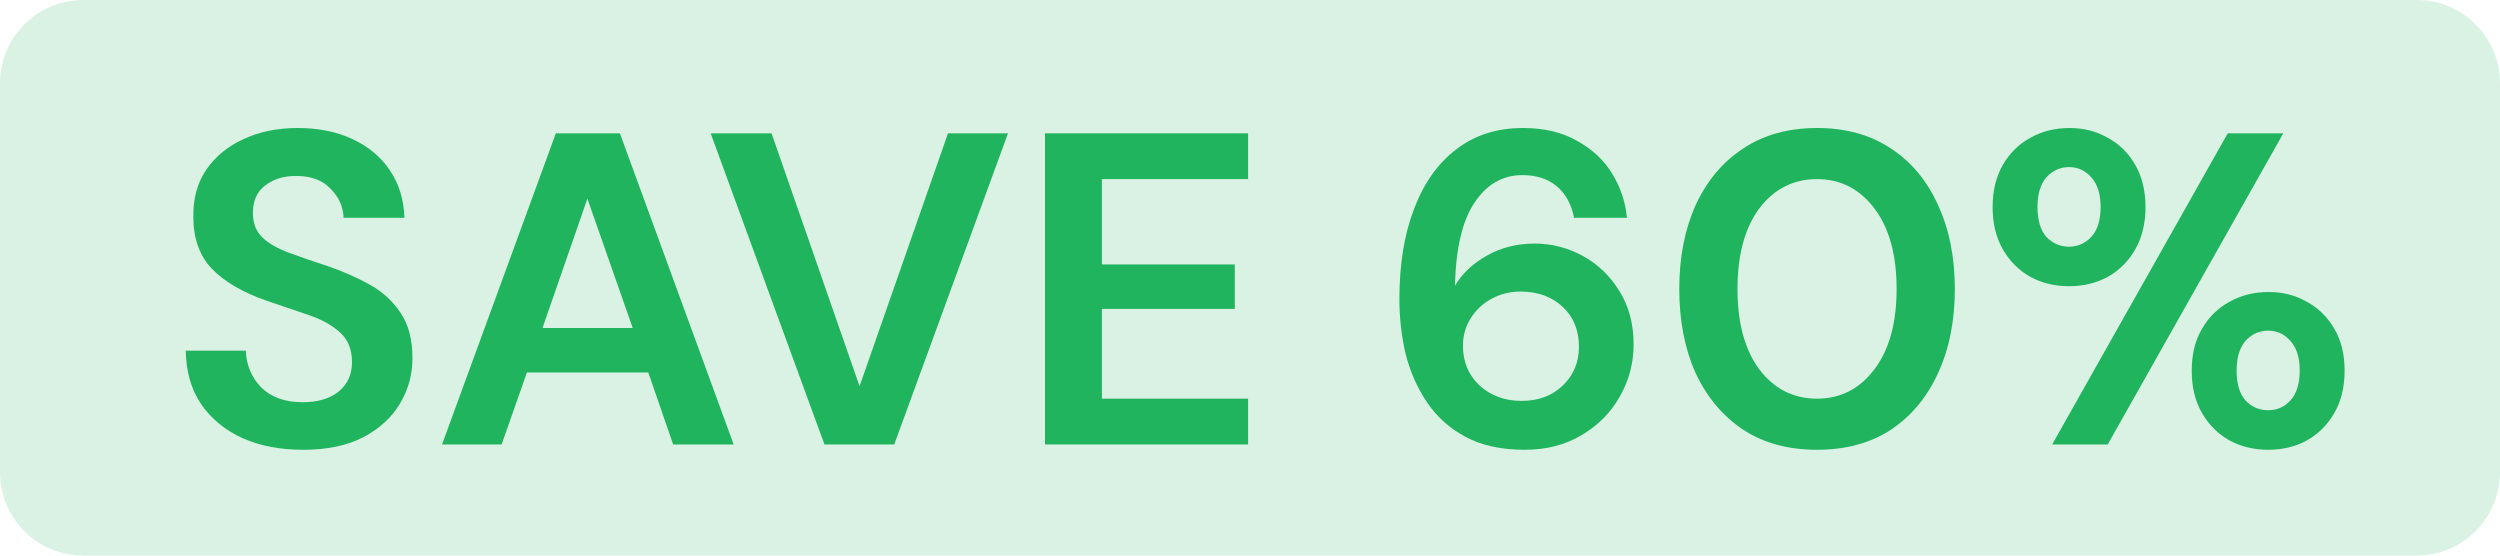
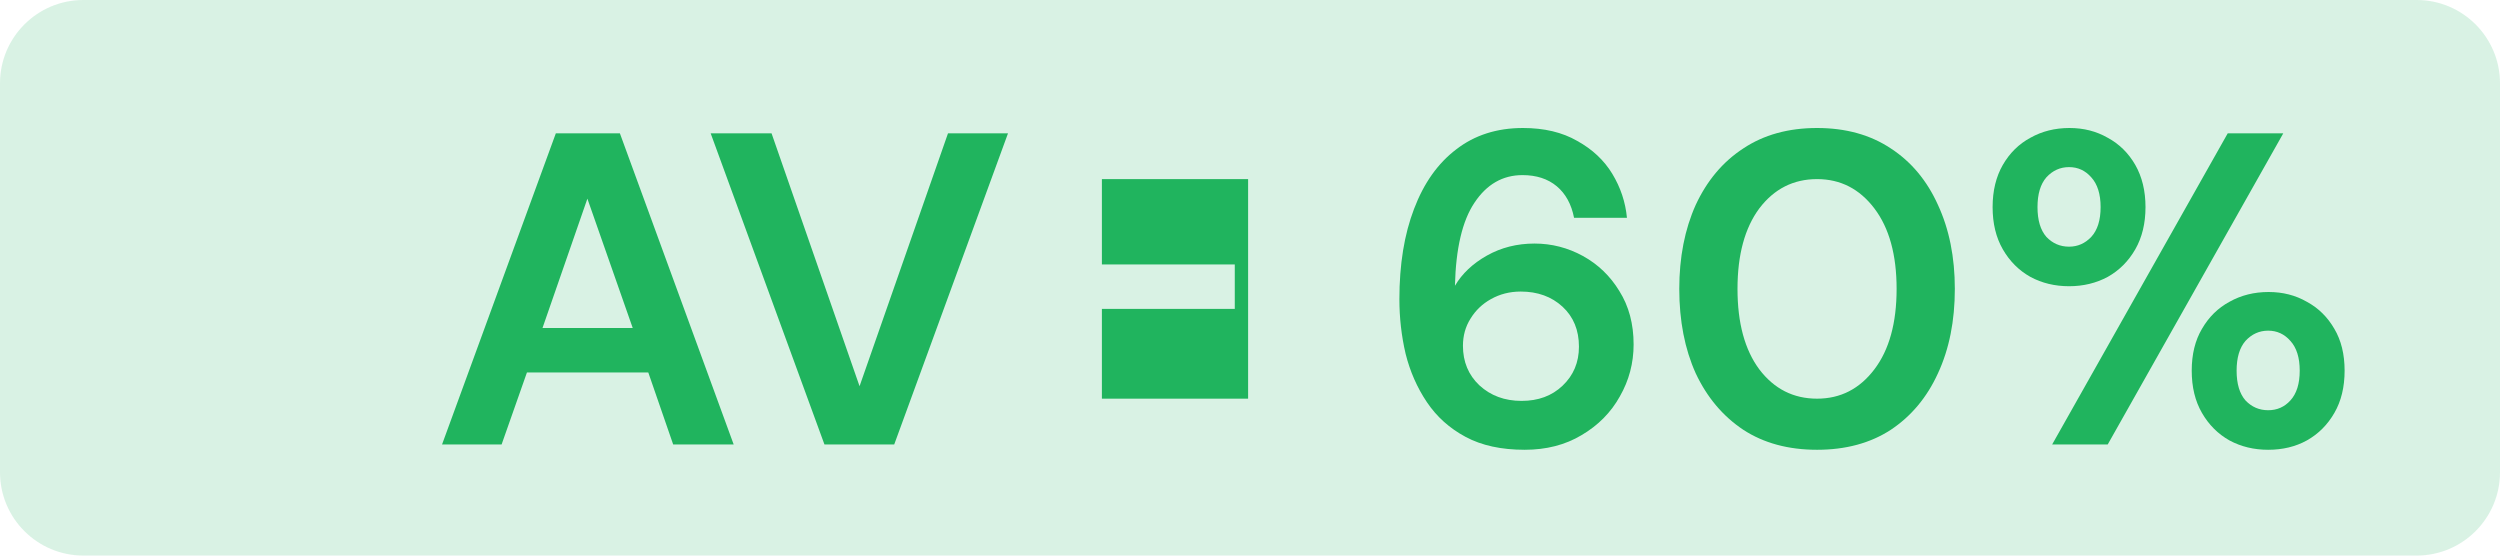
<svg xmlns="http://www.w3.org/2000/svg" width="45" height="10" viewBox="0 0 45 10" fill="none">
  <path d="M0 1.5C0 0.672 0.672 0 1.5 0H43.5C44.328 0 45 0.672 45 1.5V8.5C45 9.328 44.328 10 43.5 10H1.5C0.672 10 0 9.328 0 8.5V1.5Z" fill="#20B45E" fill-opacity="0.17" />
  <path d="M37.243 5.152C36.987 5.152 36.755 5.096 36.547 4.984C36.339 4.867 36.174 4.702 36.051 4.488C35.928 4.275 35.867 4.022 35.867 3.728C35.867 3.435 35.928 3.182 36.051 2.968C36.174 2.755 36.339 2.592 36.547 2.48C36.755 2.363 36.989 2.304 37.251 2.304C37.507 2.304 37.736 2.363 37.939 2.48C38.147 2.592 38.312 2.755 38.435 2.968C38.557 3.182 38.619 3.435 38.619 3.728C38.619 4.022 38.557 4.275 38.435 4.488C38.312 4.702 38.147 4.867 37.939 4.984C37.731 5.096 37.499 5.152 37.243 5.152ZM36.939 8L40.099 2.4H41.099L37.939 8H36.939ZM37.243 4.44C37.398 4.44 37.531 4.382 37.643 4.264C37.755 4.142 37.811 3.963 37.811 3.728C37.811 3.494 37.755 3.315 37.643 3.192C37.536 3.07 37.403 3.008 37.243 3.008C37.083 3.008 36.947 3.07 36.835 3.192C36.728 3.315 36.675 3.494 36.675 3.728C36.675 3.963 36.728 4.142 36.835 4.264C36.947 4.382 37.083 4.44 37.243 4.44ZM40.827 8.096C40.571 8.096 40.339 8.04 40.131 7.928C39.923 7.811 39.758 7.646 39.635 7.432C39.512 7.219 39.451 6.966 39.451 6.672C39.451 6.379 39.512 6.128 39.635 5.92C39.758 5.707 39.923 5.544 40.131 5.432C40.339 5.315 40.574 5.256 40.835 5.256C41.091 5.256 41.32 5.315 41.523 5.432C41.731 5.544 41.896 5.707 42.019 5.92C42.142 6.128 42.203 6.379 42.203 6.672C42.203 6.966 42.142 7.219 42.019 7.432C41.896 7.646 41.731 7.811 41.523 7.928C41.32 8.04 41.088 8.096 40.827 8.096ZM40.827 7.384C40.987 7.384 41.12 7.326 41.227 7.208C41.339 7.086 41.395 6.907 41.395 6.672C41.395 6.438 41.339 6.259 41.227 6.136C41.12 6.014 40.987 5.952 40.827 5.952C40.667 5.952 40.531 6.014 40.419 6.136C40.312 6.259 40.259 6.438 40.259 6.672C40.259 6.907 40.312 7.086 40.419 7.208C40.531 7.326 40.667 7.384 40.827 7.384Z" fill="#20B45E" />
  <path d="M32.707 8.096C32.19 8.096 31.747 7.976 31.379 7.736C31.011 7.491 30.726 7.152 30.523 6.72C30.326 6.283 30.227 5.776 30.227 5.2C30.227 4.63 30.326 4.126 30.523 3.688C30.726 3.251 31.011 2.912 31.379 2.672C31.747 2.427 32.19 2.304 32.707 2.304C33.224 2.304 33.667 2.427 34.035 2.672C34.403 2.912 34.686 3.251 34.883 3.688C35.086 4.126 35.187 4.63 35.187 5.2C35.187 5.776 35.086 6.283 34.883 6.72C34.686 7.152 34.403 7.491 34.035 7.736C33.667 7.976 33.224 8.096 32.707 8.096ZM32.707 7.176C33.129 7.176 33.472 7 33.739 6.648C34.006 6.296 34.139 5.814 34.139 5.2C34.139 4.587 34.006 4.104 33.739 3.752C33.472 3.4 33.129 3.224 32.707 3.224C32.281 3.224 31.934 3.4 31.667 3.752C31.406 4.104 31.275 4.587 31.275 5.2C31.275 5.814 31.406 6.296 31.667 6.648C31.934 7 32.281 7.176 32.707 7.176Z" fill="#20B45E" />
  <path d="M27.445 8.096C27.024 8.096 26.669 8.019 26.381 7.864C26.093 7.71 25.861 7.502 25.685 7.24C25.509 6.979 25.381 6.688 25.301 6.368C25.226 6.048 25.189 5.72 25.189 5.384C25.189 4.76 25.277 4.219 25.453 3.76C25.629 3.296 25.882 2.939 26.213 2.688C26.544 2.432 26.944 2.304 27.413 2.304C27.797 2.304 28.122 2.382 28.389 2.536C28.661 2.686 28.872 2.883 29.021 3.128C29.17 3.374 29.258 3.638 29.285 3.92H28.333C28.285 3.675 28.181 3.486 28.021 3.352C27.861 3.219 27.656 3.152 27.405 3.152C27.048 3.152 26.76 3.318 26.541 3.648C26.322 3.974 26.205 4.472 26.189 5.144C26.317 4.926 26.509 4.744 26.765 4.6C27.021 4.456 27.306 4.384 27.621 4.384C27.93 4.384 28.221 4.459 28.493 4.608C28.765 4.758 28.984 4.968 29.149 5.24C29.32 5.512 29.405 5.832 29.405 6.2C29.405 6.536 29.322 6.848 29.157 7.136C28.997 7.424 28.768 7.656 28.469 7.832C28.176 8.008 27.834 8.096 27.445 8.096ZM27.389 7.216C27.688 7.216 27.933 7.126 28.125 6.944C28.322 6.758 28.421 6.523 28.421 6.24C28.421 5.942 28.322 5.702 28.125 5.52C27.928 5.339 27.677 5.248 27.373 5.248C27.176 5.248 26.997 5.294 26.837 5.384C26.682 5.47 26.56 5.587 26.469 5.736C26.378 5.88 26.333 6.043 26.333 6.224C26.333 6.512 26.432 6.75 26.629 6.936C26.832 7.123 27.085 7.216 27.389 7.216Z" fill="#20B45E" />
-   <path d="M18.81 8V2.4H22.466V3.224H19.834V4.76H22.226V5.56H19.834V7.176H22.466V8H18.81Z" fill="#20B45E" />
+   <path d="M18.81 8H22.466V3.224H19.834V4.76H22.226V5.56H19.834V7.176H22.466V8H18.81Z" fill="#20B45E" />
  <path d="M14.84 8L12.792 2.4H13.888L15.472 6.952L17.064 2.4H18.144L16.096 8H14.84Z" fill="#20B45E" />
  <path d="M7.957 8L10.005 2.4H11.158L13.206 8H12.117L11.669 6.704H9.485L9.029 8H7.957ZM9.765 5.904H11.389L10.573 3.576L9.765 5.904Z" fill="#20B45E" />
-   <path d="M5.456 8.096C5.045 8.096 4.683 8.027 4.368 7.888C4.053 7.744 3.805 7.542 3.624 7.28C3.443 7.014 3.349 6.691 3.344 6.312H4.424C4.435 6.574 4.528 6.795 4.704 6.976C4.885 7.152 5.133 7.24 5.448 7.24C5.72 7.24 5.936 7.176 6.096 7.048C6.256 6.915 6.336 6.739 6.336 6.52C6.336 6.291 6.264 6.112 6.12 5.984C5.981 5.856 5.795 5.752 5.56 5.672C5.325 5.592 5.075 5.507 4.808 5.416C4.376 5.267 4.045 5.075 3.816 4.84C3.592 4.606 3.48 4.294 3.48 3.904C3.475 3.574 3.552 3.291 3.712 3.056C3.877 2.816 4.101 2.632 4.384 2.504C4.667 2.371 4.992 2.304 5.36 2.304C5.733 2.304 6.061 2.371 6.344 2.504C6.632 2.638 6.856 2.824 7.016 3.064C7.181 3.304 7.269 3.59 7.28 3.92H6.184C6.179 3.723 6.101 3.55 5.952 3.4C5.808 3.246 5.605 3.168 5.344 3.168C5.12 3.163 4.931 3.219 4.776 3.336C4.627 3.448 4.552 3.614 4.552 3.832C4.552 4.019 4.611 4.168 4.728 4.28C4.845 4.387 5.005 4.478 5.208 4.552C5.411 4.627 5.643 4.707 5.904 4.792C6.181 4.888 6.435 5 6.664 5.128C6.893 5.256 7.077 5.427 7.216 5.64C7.355 5.848 7.424 6.118 7.424 6.448C7.424 6.742 7.349 7.014 7.2 7.264C7.051 7.515 6.829 7.718 6.536 7.872C6.243 8.022 5.883 8.096 5.456 8.096Z" fill="#20B45E" />
</svg>